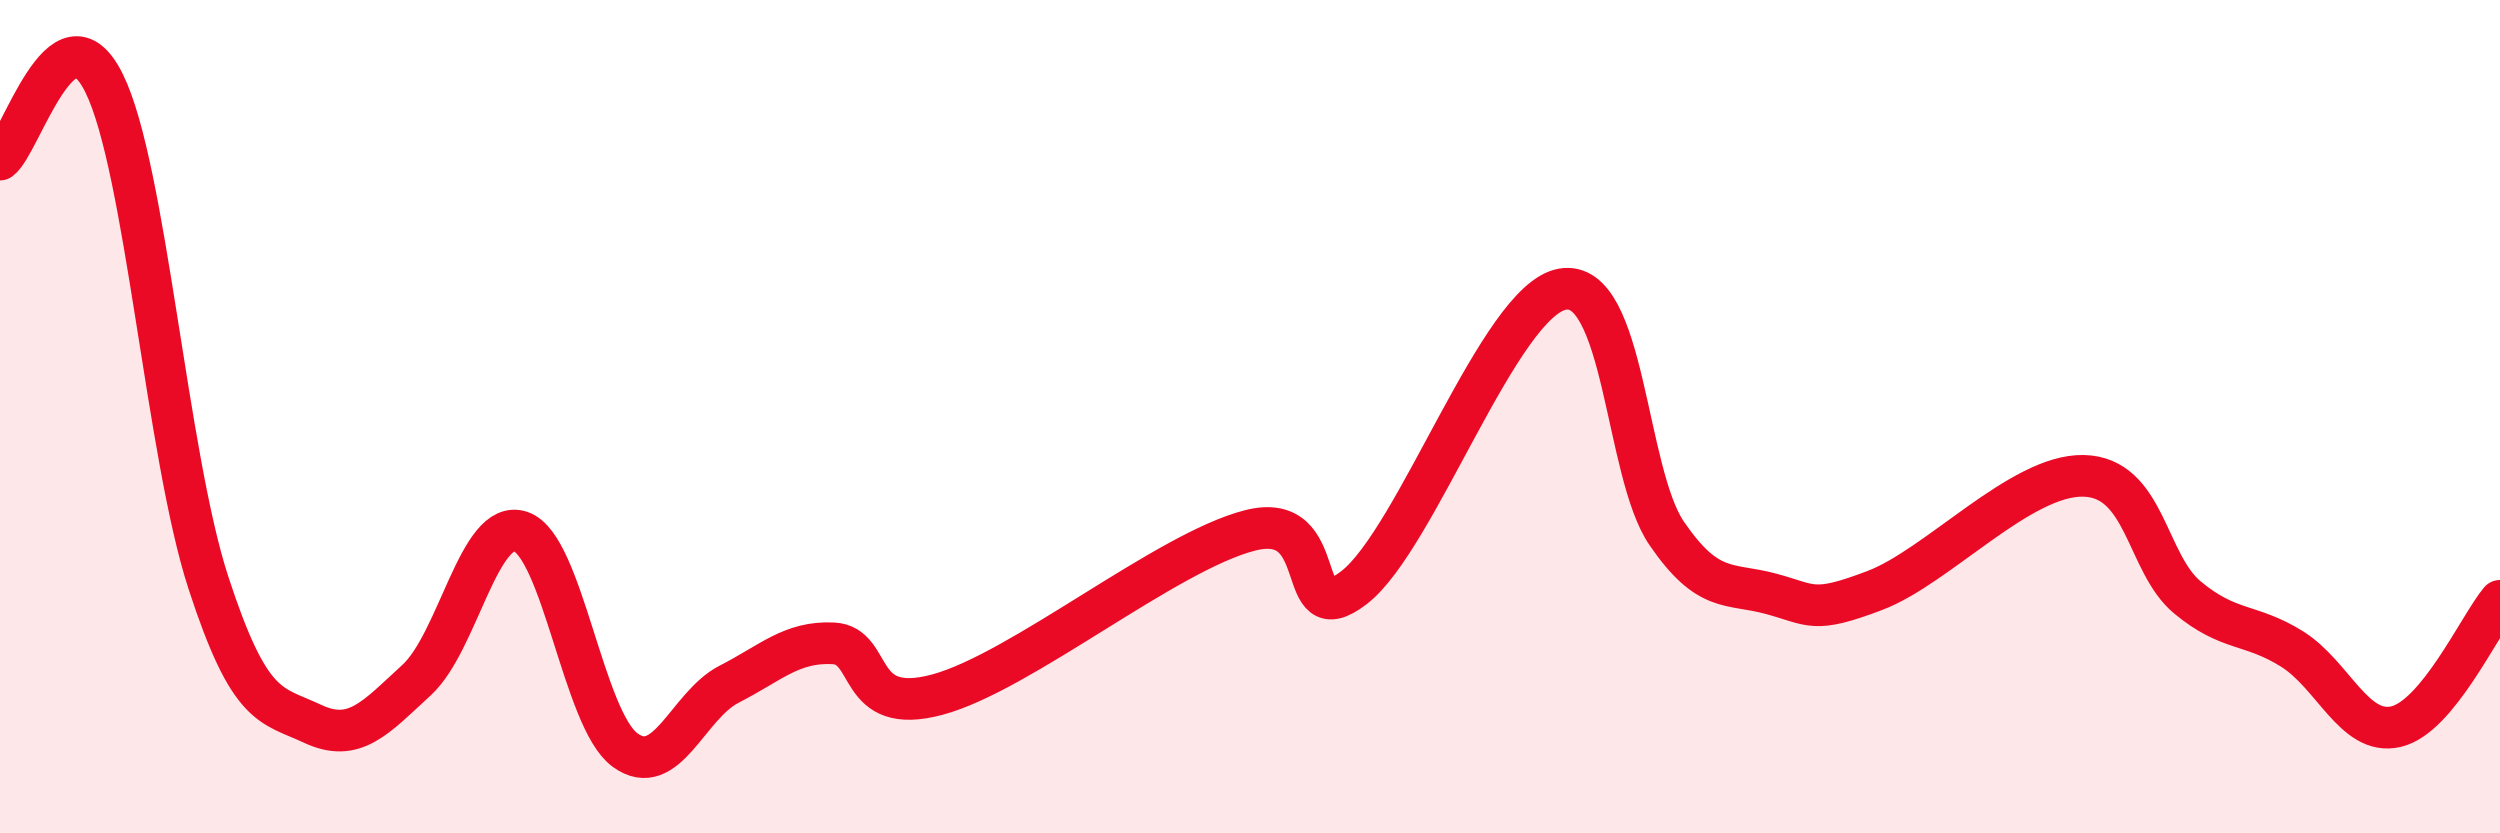
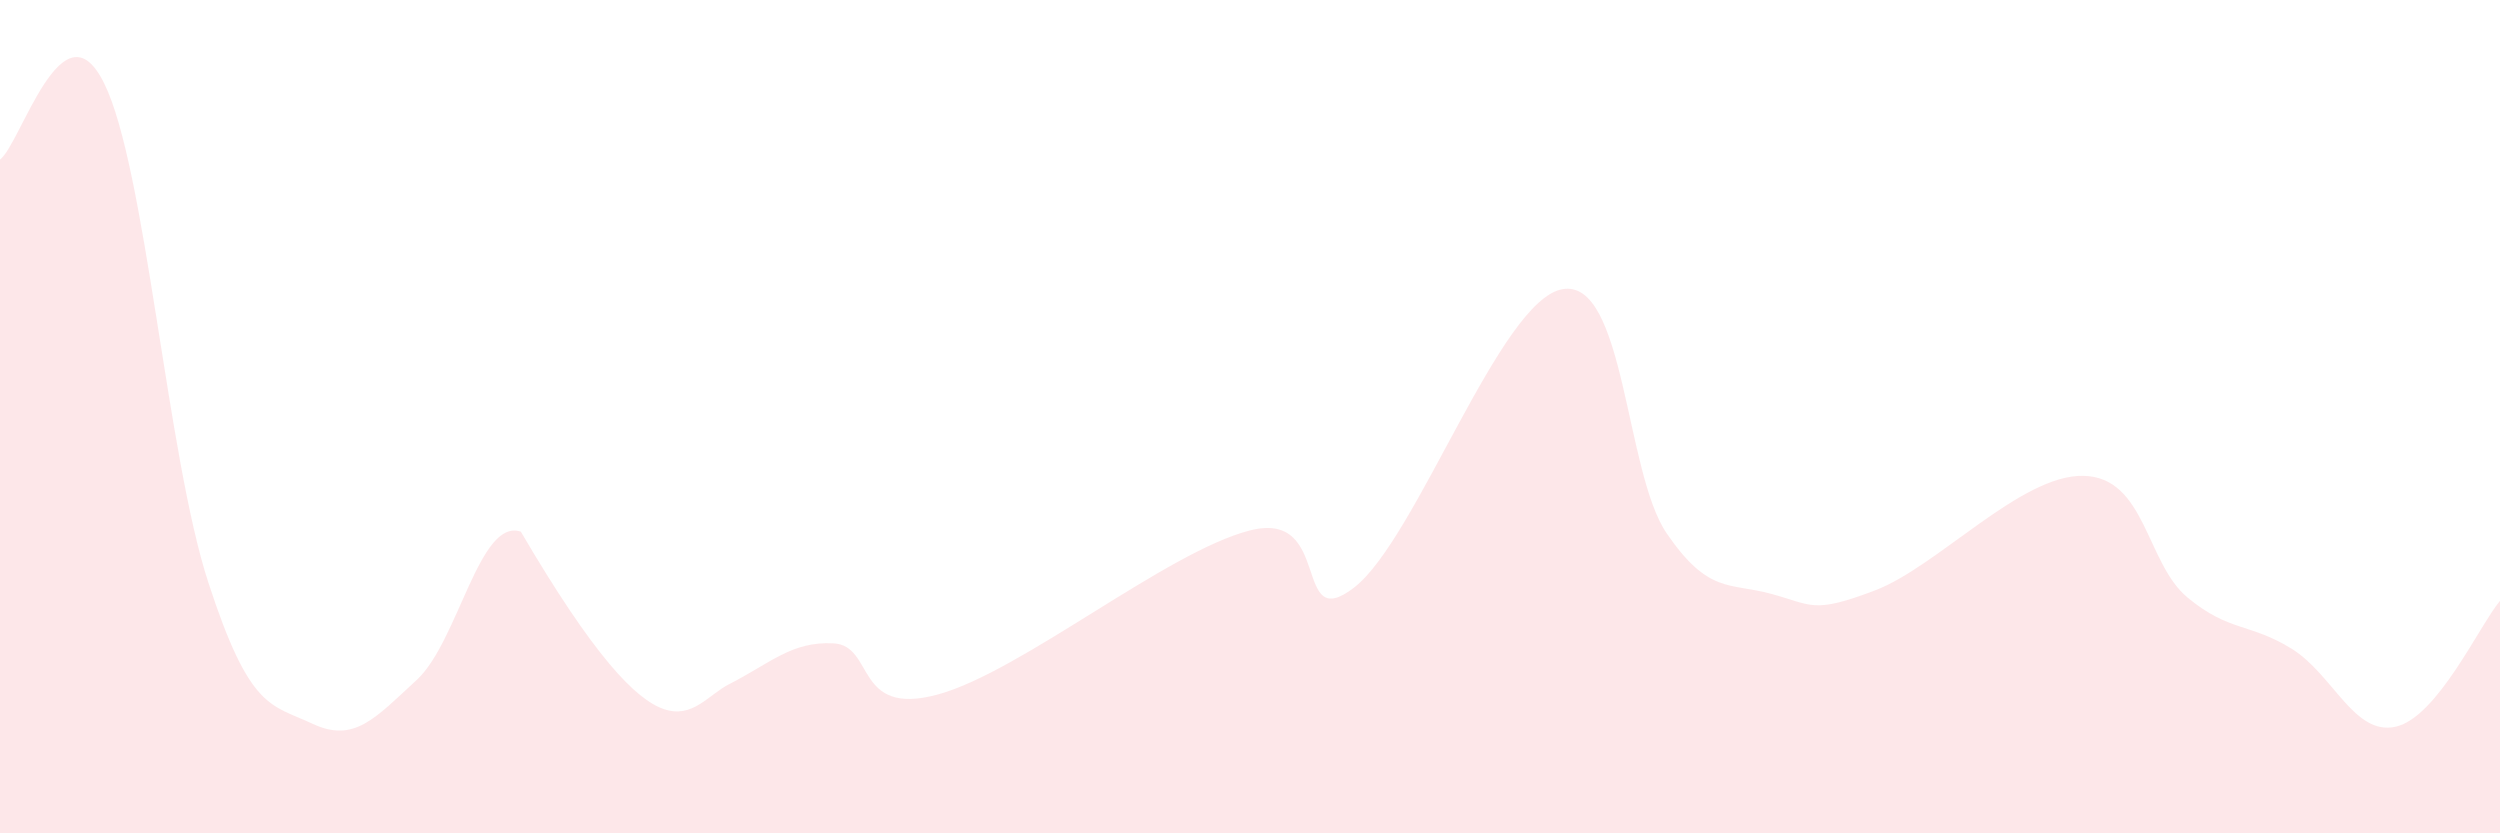
<svg xmlns="http://www.w3.org/2000/svg" width="60" height="20" viewBox="0 0 60 20">
-   <path d="M 0,3.83 C 0.5,3.46 1.5,-0.03 2.5,2 C 3.5,4.03 4,10.91 5,13.98 C 6,17.05 6.5,16.9 7.5,17.37 C 8.5,17.84 9,17.24 10,16.32 C 11,15.4 11.5,12.42 12.5,12.76 C 13.5,13.1 14,17.27 15,18 C 16,18.73 16.5,16.93 17.5,16.42 C 18.5,15.91 19,15.39 20,15.44 C 21,15.49 20.5,17.21 22.5,16.67 C 24.5,16.13 28,13.24 30,12.73 C 32,12.22 31,15.26 32.5,14.1 C 34,12.94 36,7.2 37.5,6.94 C 39,6.68 39,11.34 40,12.8 C 41,14.26 41.5,13.98 42.5,14.25 C 43.5,14.52 43.5,14.74 45,14.17 C 46.5,13.6 48.5,11.39 50,11.42 C 51.5,11.45 51.5,13.51 52.5,14.34 C 53.5,15.17 54,14.95 55,15.57 C 56,16.19 56.5,17.67 57.5,17.44 C 58.5,17.21 59.5,15.02 60,14.42L60 20L0 20Z" fill="#EB0A25" opacity="0.1" stroke-linecap="round" stroke-linejoin="round" />
-   <path d="M 0,3.83 C 0.5,3.46 1.5,-0.03 2.5,2 C 3.5,4.03 4,10.91 5,13.98 C 6,17.05 6.5,16.9 7.5,17.37 C 8.5,17.84 9,17.24 10,16.32 C 11,15.4 11.5,12.42 12.5,12.76 C 13.5,13.1 14,17.27 15,18 C 16,18.73 16.5,16.93 17.5,16.42 C 18.5,15.91 19,15.39 20,15.44 C 21,15.49 20.5,17.21 22.5,16.67 C 24.5,16.13 28,13.24 30,12.73 C 32,12.22 31,15.26 32.5,14.1 C 34,12.94 36,7.2 37.5,6.94 C 39,6.68 39,11.34 40,12.8 C 41,14.26 41.5,13.98 42.5,14.25 C 43.5,14.52 43.5,14.74 45,14.17 C 46.5,13.6 48.5,11.39 50,11.42 C 51.5,11.45 51.5,13.51 52.5,14.34 C 53.5,15.17 54,14.95 55,15.57 C 56,16.19 56.5,17.67 57.5,17.44 C 58.5,17.21 59.5,15.02 60,14.42" stroke="#EB0A25" stroke-width="1" fill="none" stroke-linecap="round" stroke-linejoin="round" />
+   <path d="M 0,3.83 C 0.5,3.46 1.5,-0.03 2.5,2 C 3.5,4.03 4,10.91 5,13.98 C 6,17.05 6.5,16.9 7.5,17.37 C 8.5,17.84 9,17.24 10,16.32 C 11,15.4 11.5,12.42 12.5,12.76 C 16,18.73 16.5,16.93 17.5,16.42 C 18.5,15.91 19,15.39 20,15.44 C 21,15.49 20.5,17.21 22.5,16.67 C 24.5,16.13 28,13.24 30,12.73 C 32,12.22 31,15.26 32.5,14.1 C 34,12.94 36,7.2 37.5,6.94 C 39,6.68 39,11.34 40,12.8 C 41,14.26 41.5,13.98 42.5,14.25 C 43.5,14.52 43.5,14.74 45,14.17 C 46.5,13.6 48.5,11.39 50,11.42 C 51.5,11.45 51.5,13.51 52.5,14.34 C 53.5,15.17 54,14.95 55,15.57 C 56,16.19 56.5,17.67 57.5,17.44 C 58.5,17.21 59.5,15.02 60,14.42L60 20L0 20Z" fill="#EB0A25" opacity="0.1" stroke-linecap="round" stroke-linejoin="round" />
</svg>